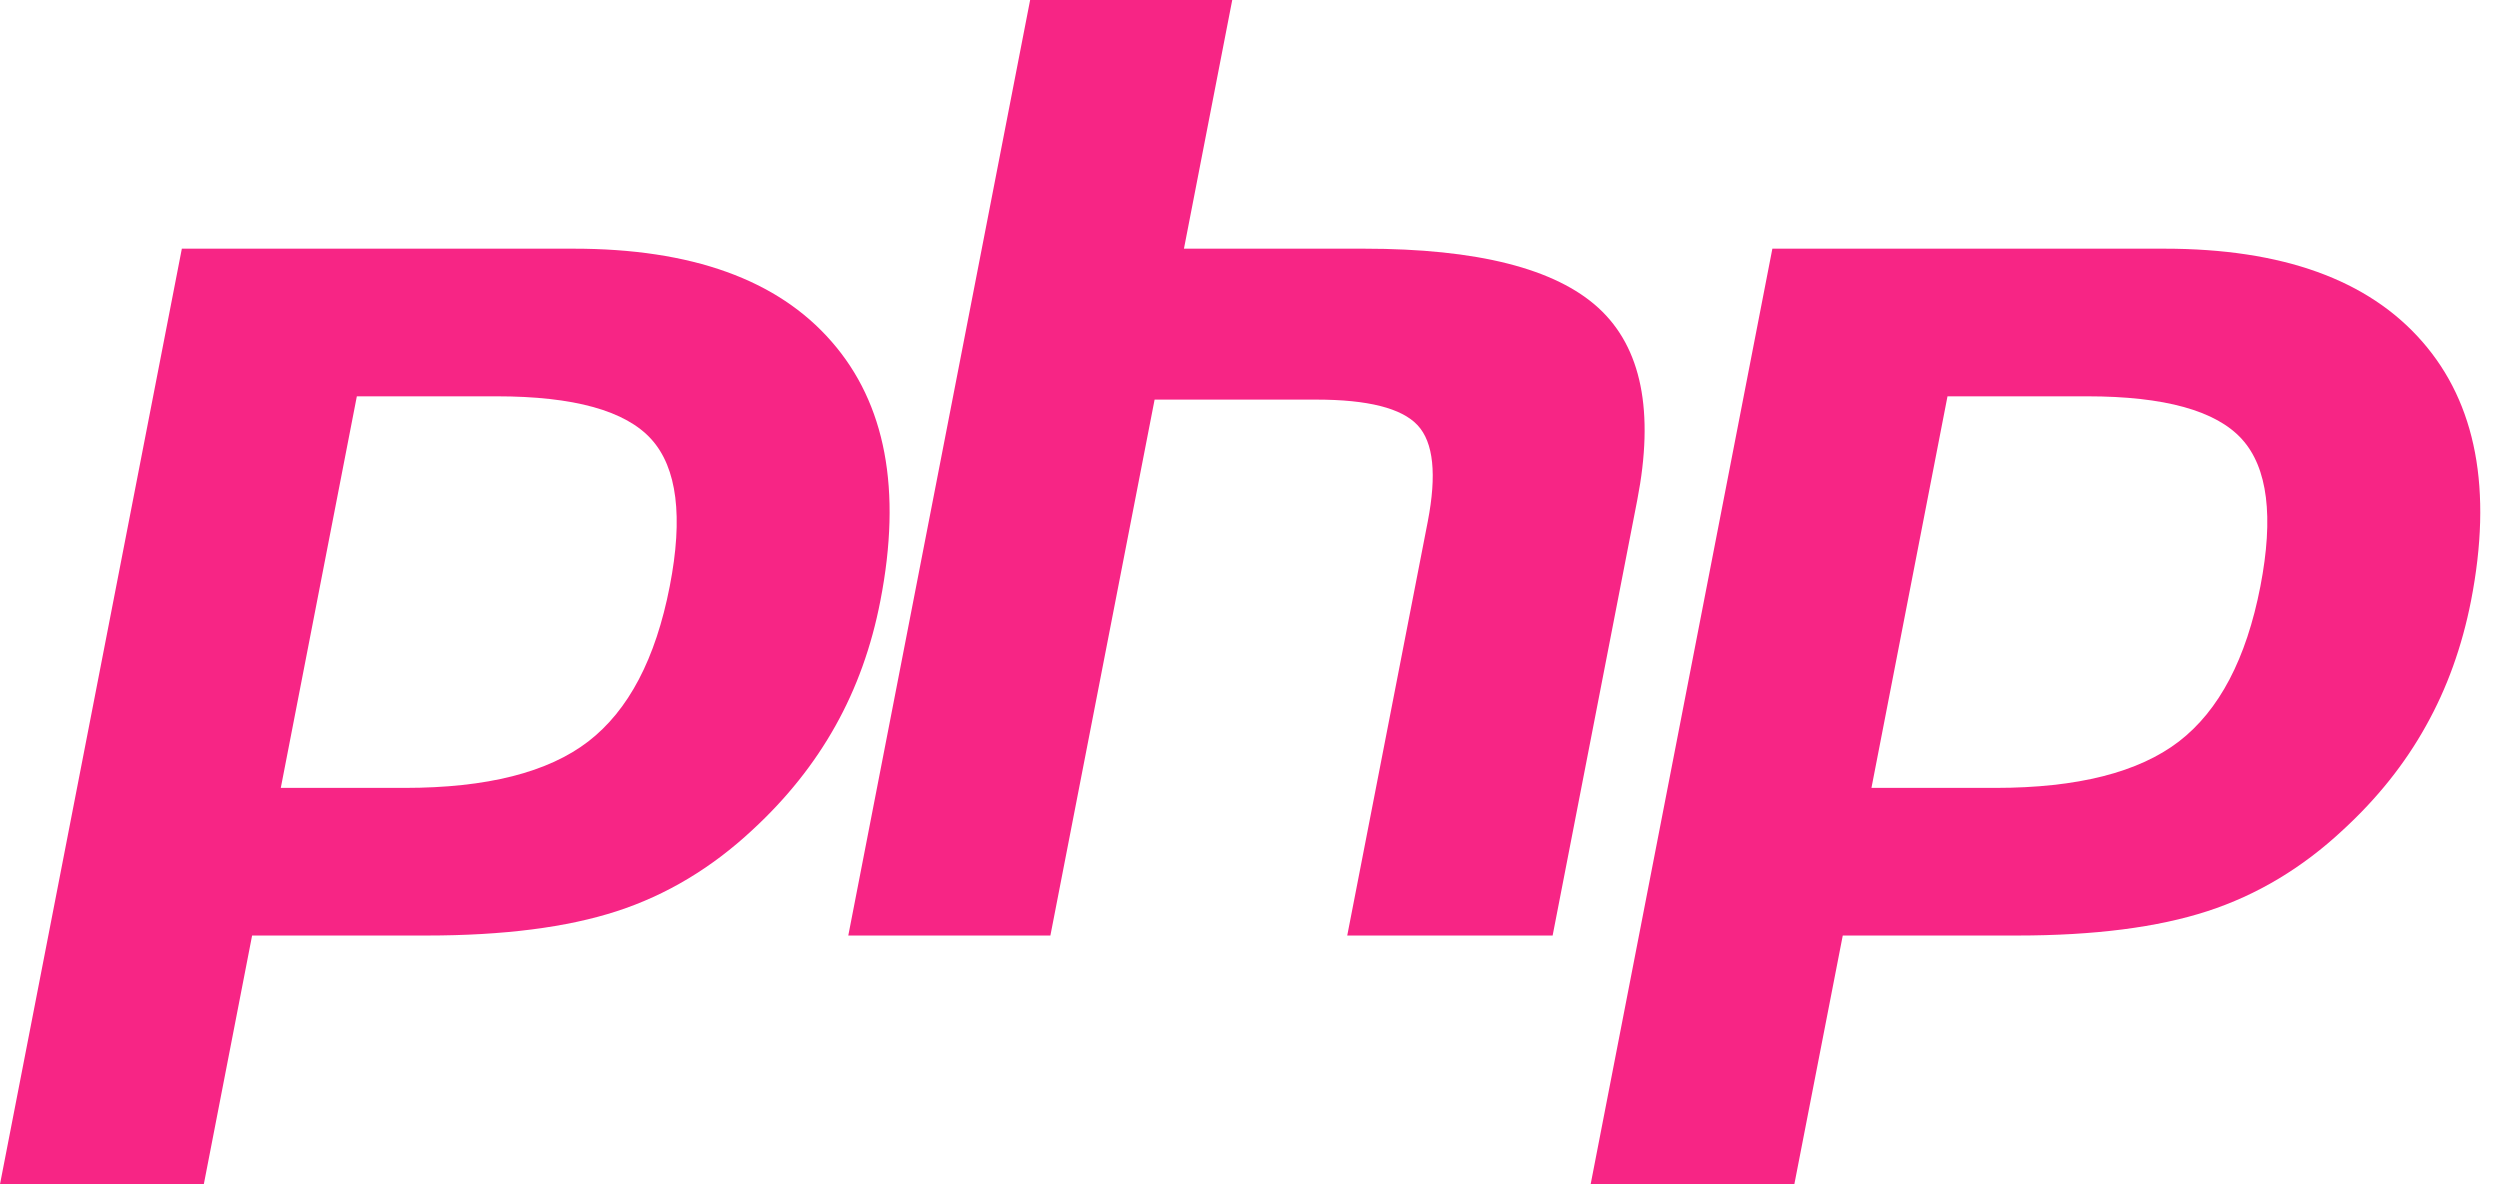
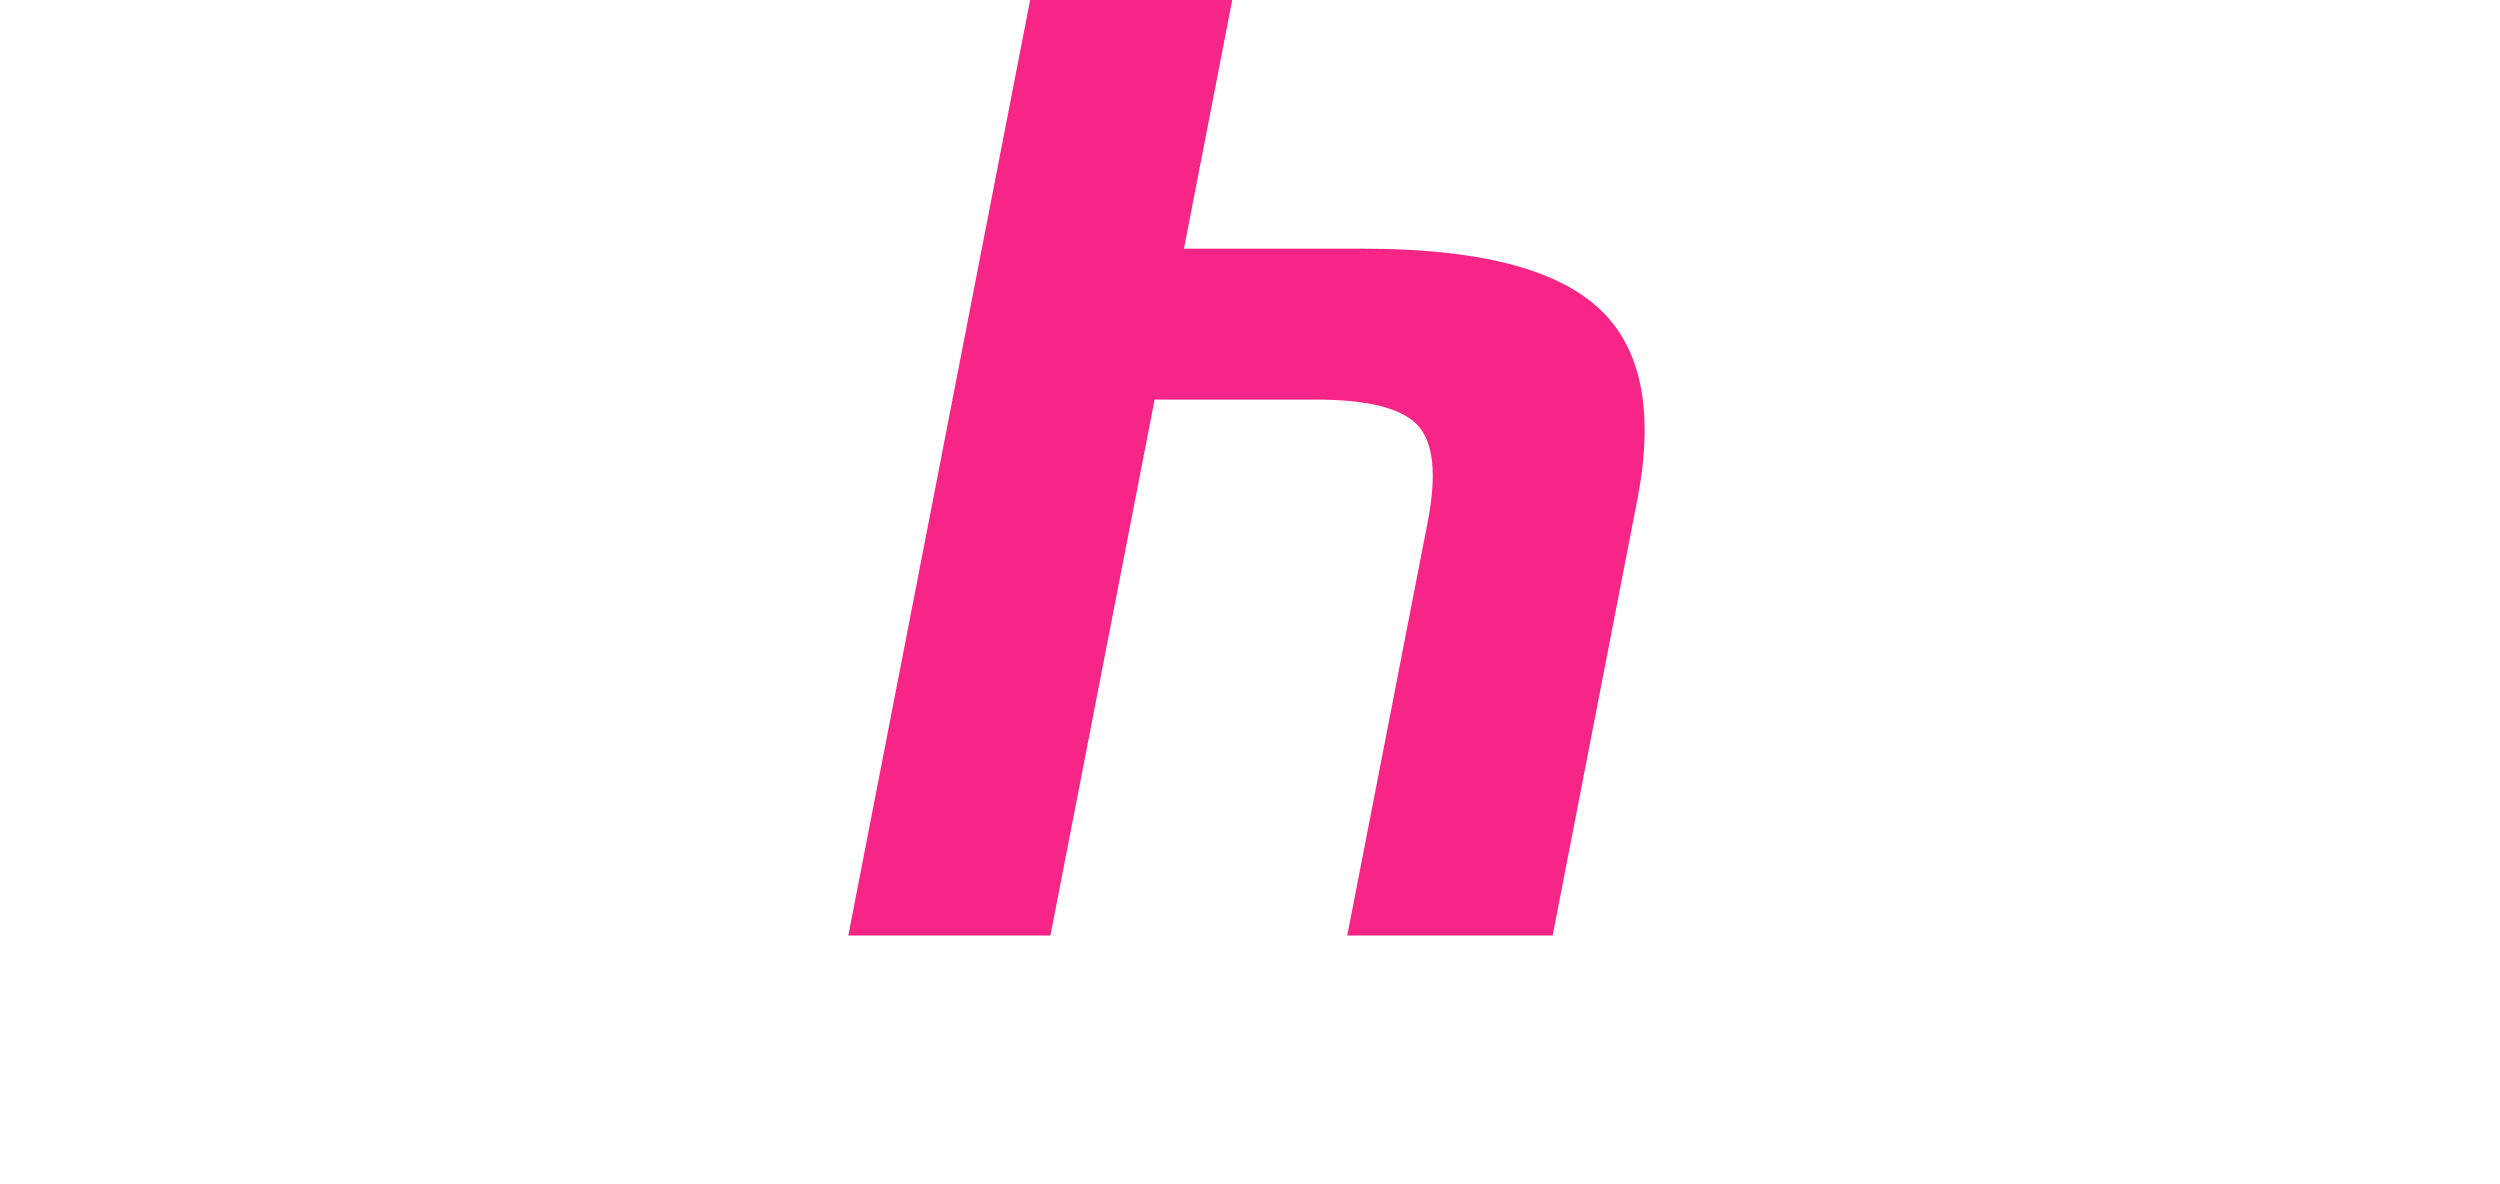
<svg xmlns="http://www.w3.org/2000/svg" width="19" height="9" viewBox="0 0 19 9" fill="none">
-   <path d="M3.774 3.012C4.362 3.012 4.754 3.121 4.95 3.338C5.146 3.555 5.193 3.928 5.09 4.456C4.983 5.007 4.777 5.399 4.471 5.635C4.166 5.87 3.701 5.988 3.076 5.988H2.134L2.712 3.012H3.774ZM0 9H1.549L1.916 7.11H3.243C3.828 7.11 4.31 7.048 4.688 6.925C5.066 6.802 5.409 6.596 5.719 6.307C5.978 6.068 6.188 5.805 6.349 5.517C6.51 5.23 6.624 4.912 6.691 4.565C6.855 3.722 6.731 3.066 6.32 2.596C5.91 2.125 5.256 1.89 4.36 1.89H1.382L0 9Z" fill="#F72585" />
  <path d="M7.829 0H9.365L8.998 1.89H10.367C11.228 1.89 11.822 2.041 12.149 2.341C12.476 2.641 12.574 3.128 12.443 3.801L11.8 7.11H10.239L10.851 3.964C10.92 3.606 10.895 3.362 10.774 3.232C10.653 3.102 10.396 3.037 10.003 3.037H8.775L7.983 7.11H6.447L7.829 0Z" fill="#F72585" />
-   <path d="M15.862 3.012C16.451 3.012 16.843 3.121 17.039 3.338C17.235 3.555 17.281 3.928 17.179 4.456C17.072 5.007 16.866 5.399 16.56 5.635C16.254 5.87 15.789 5.988 15.165 5.988H14.223L14.801 3.012H15.862ZM12.089 9H13.637L14.005 7.11H15.331C15.917 7.11 16.398 7.048 16.776 6.925C17.154 6.802 17.498 6.596 17.807 6.307C18.067 6.068 18.277 5.805 18.437 5.517C18.598 5.23 18.712 4.912 18.78 4.565C18.944 3.722 18.82 3.066 18.409 2.596C17.998 2.125 17.345 1.89 16.449 1.89H13.47L12.089 9Z" fill="#F72585" />
</svg>